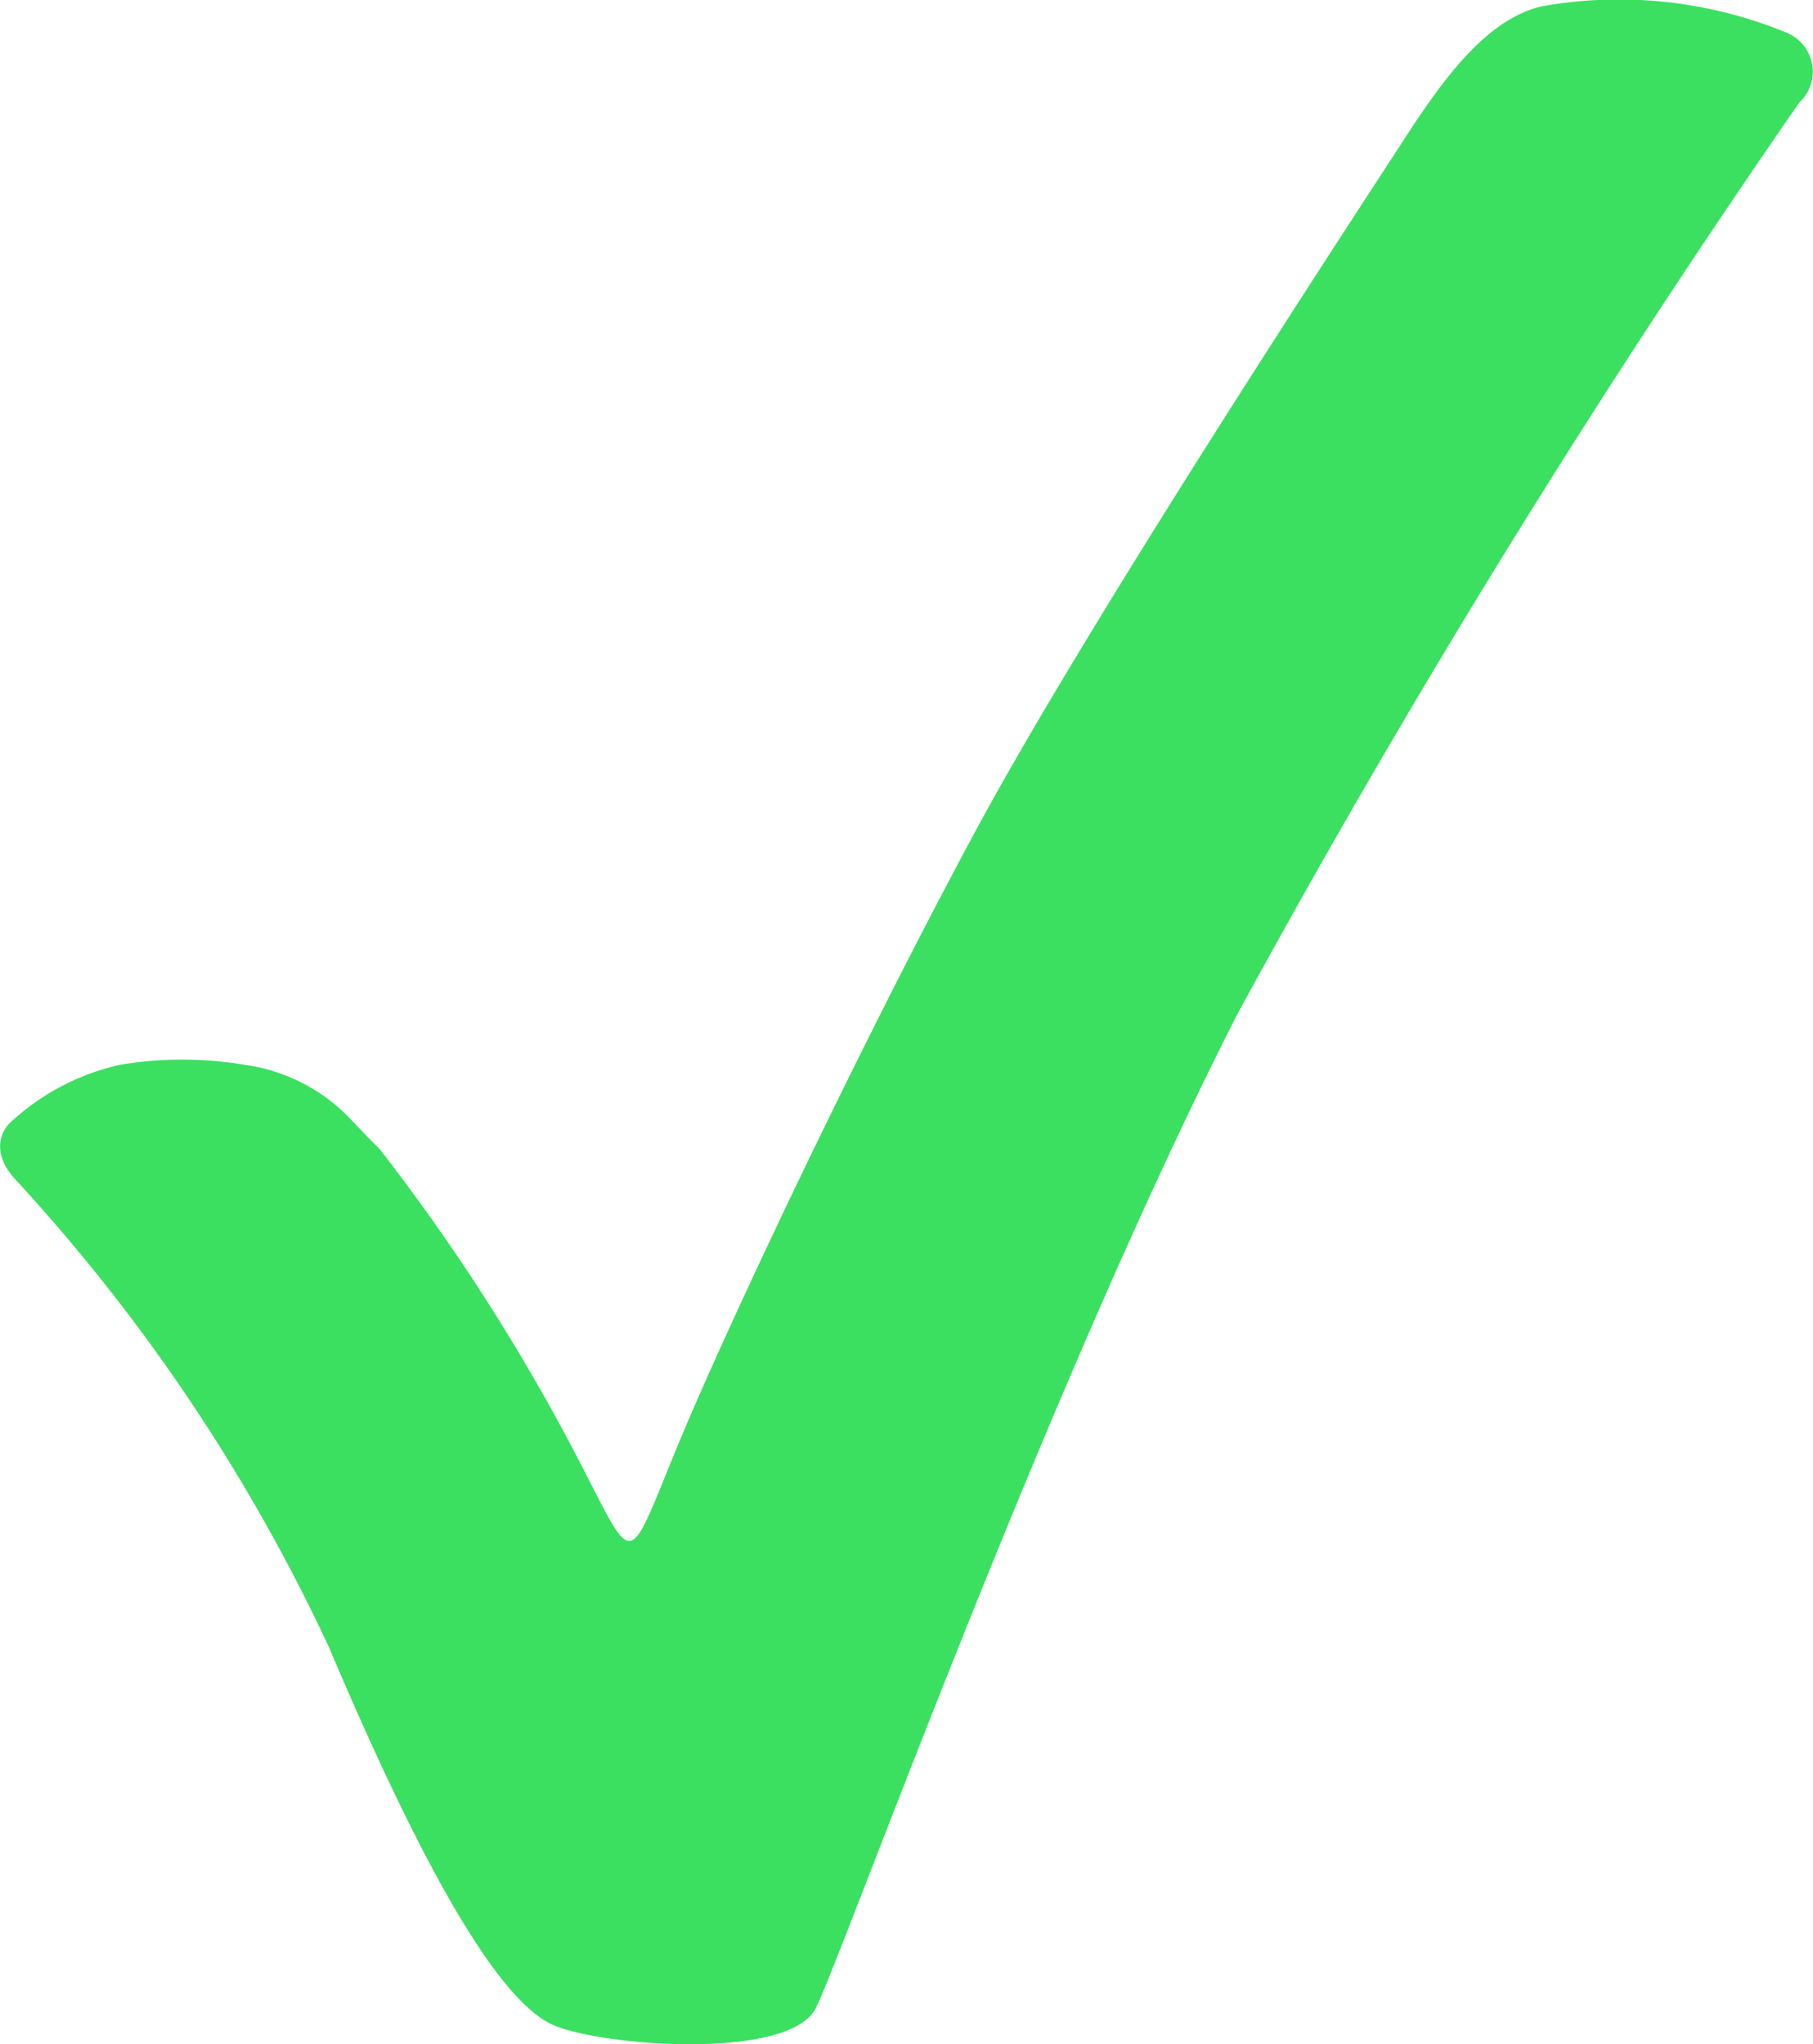
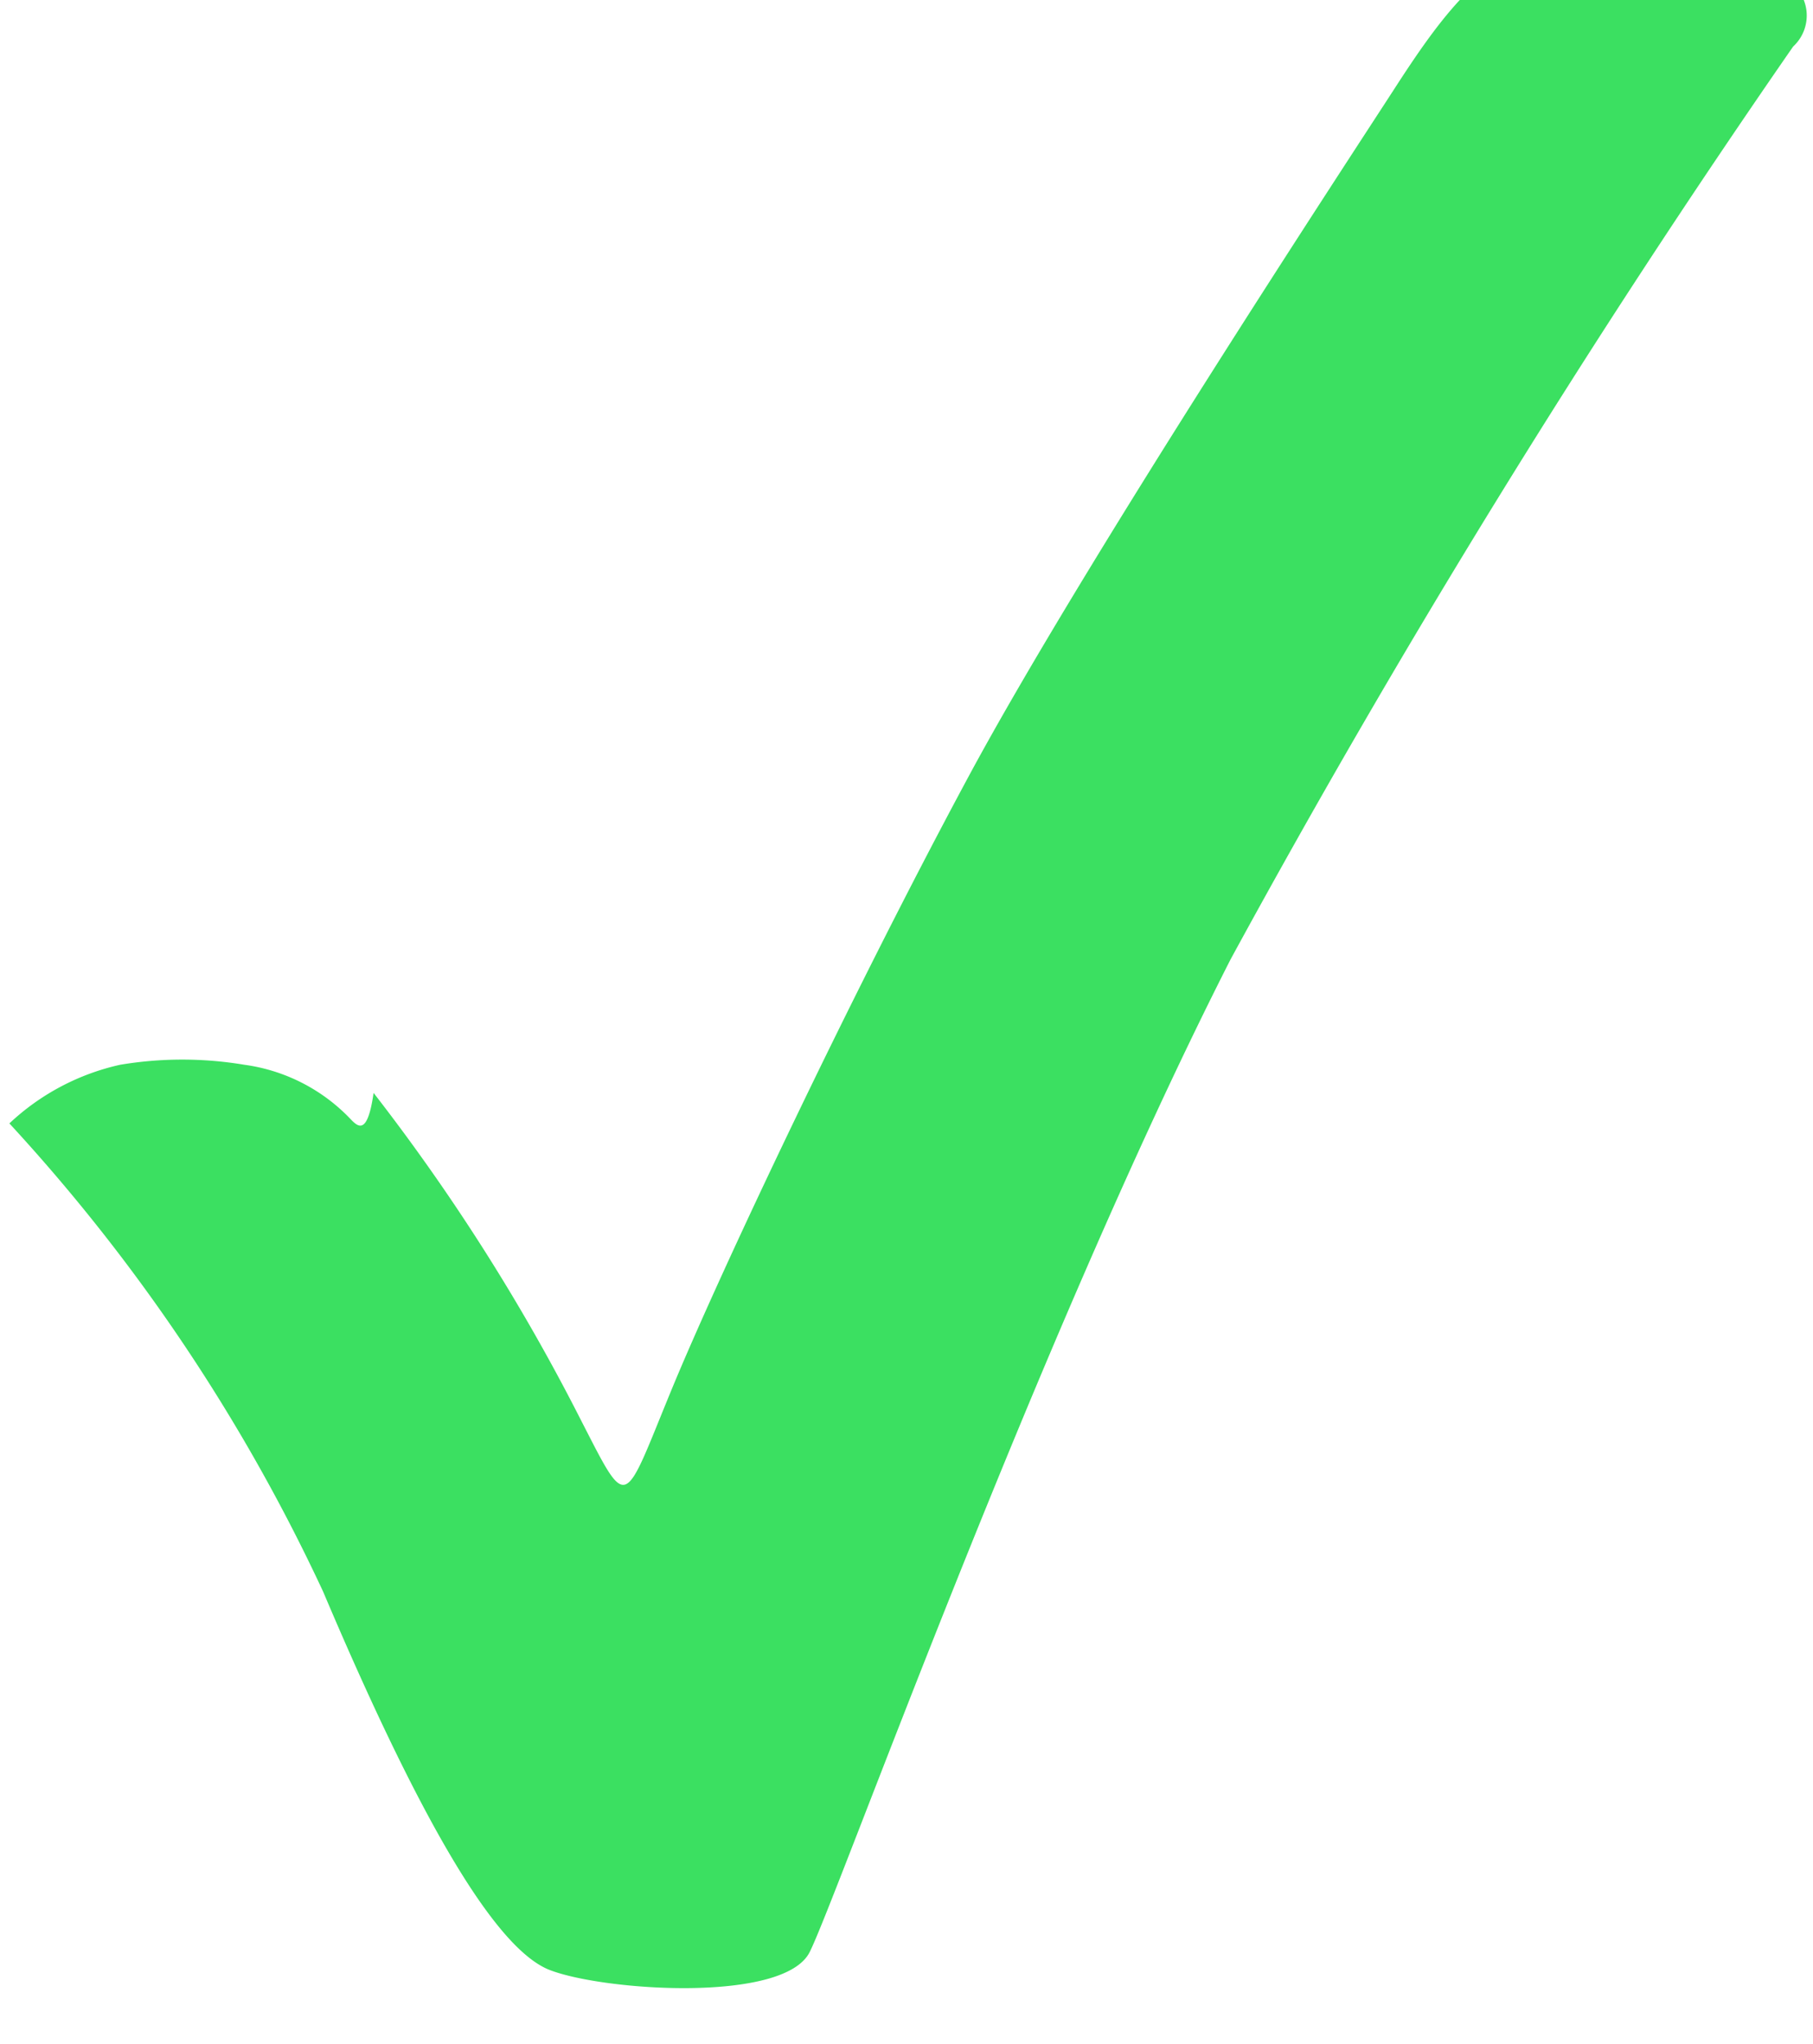
<svg xmlns="http://www.w3.org/2000/svg" width="18.543" height="20.912" viewBox="0 0 18.543 20.912">
-   <path id="Path_19762" data-name="Path 19762" d="M131.986,198.448a1.841,1.841,0,0,0-1.079-.548,3.841,3.841,0,0,0-1.27,0,2.417,2.417,0,0,0-1.133.6s-.25.234.062.574a18.692,18.692,0,0,1,3.209,4.79c1,2.36,1.766,3.656,2.317,3.87s2.392.34,2.658-.181,2.309-6.231,4.306-10.157a102.419,102.419,0,0,1,5.754-9.338.431.431,0,0,0-.113-.709,4.5,4.5,0,0,0-2.523-.276c-.582.141-1.021.765-1.446,1.423s-3.161,4.818-4.351,7.028-2.551,5.088-3.046,6.292-.433,1.24-.928.276a20.812,20.812,0,0,0-2.112-3.33C132.165,198.637,132.066,198.532,131.986,198.448Z" transform="translate(-128.408 -187.008)" fill="#3be061" />
+   <path id="Path_19762" data-name="Path 19762" d="M131.986,198.448a1.841,1.841,0,0,0-1.079-.548,3.841,3.841,0,0,0-1.27,0,2.417,2.417,0,0,0-1.133.6a18.692,18.692,0,0,1,3.209,4.79c1,2.36,1.766,3.656,2.317,3.87s2.392.34,2.658-.181,2.309-6.231,4.306-10.157a102.419,102.419,0,0,1,5.754-9.338.431.431,0,0,0-.113-.709,4.5,4.5,0,0,0-2.523-.276c-.582.141-1.021.765-1.446,1.423s-3.161,4.818-4.351,7.028-2.551,5.088-3.046,6.292-.433,1.24-.928.276a20.812,20.812,0,0,0-2.112-3.33C132.165,198.637,132.066,198.532,131.986,198.448Z" transform="translate(-128.408 -187.008)" fill="#3be061" />
</svg>